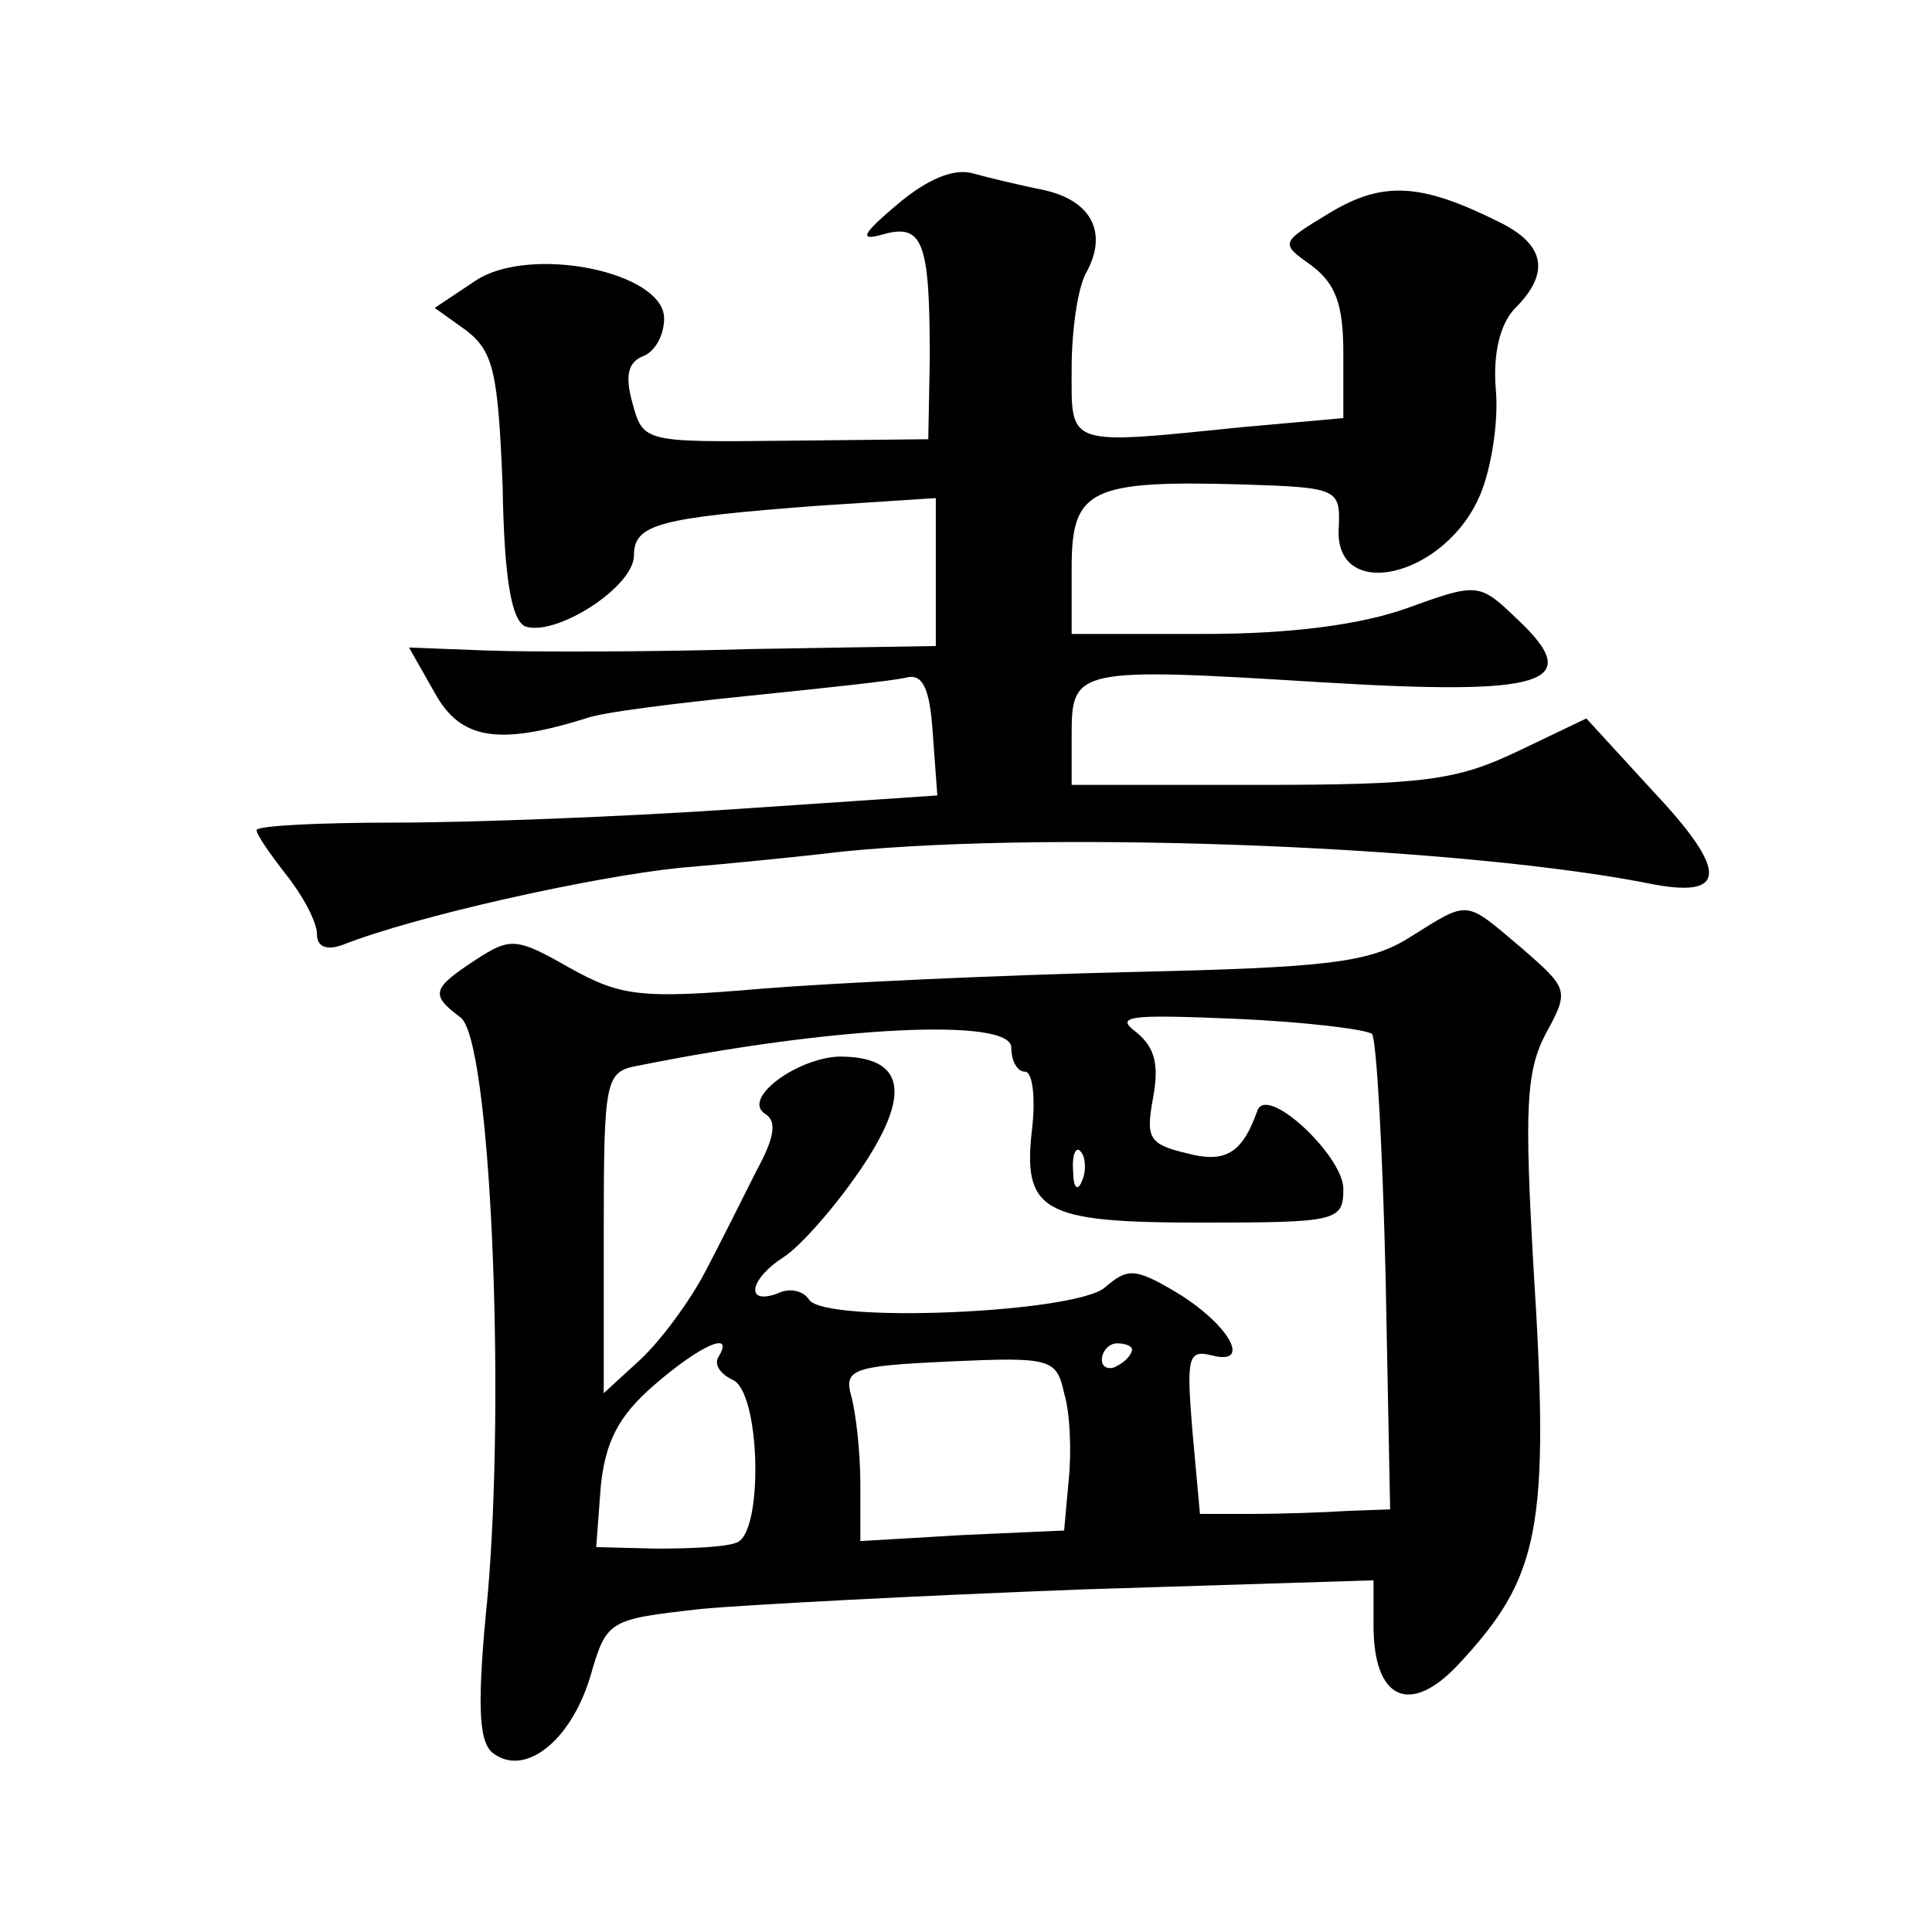
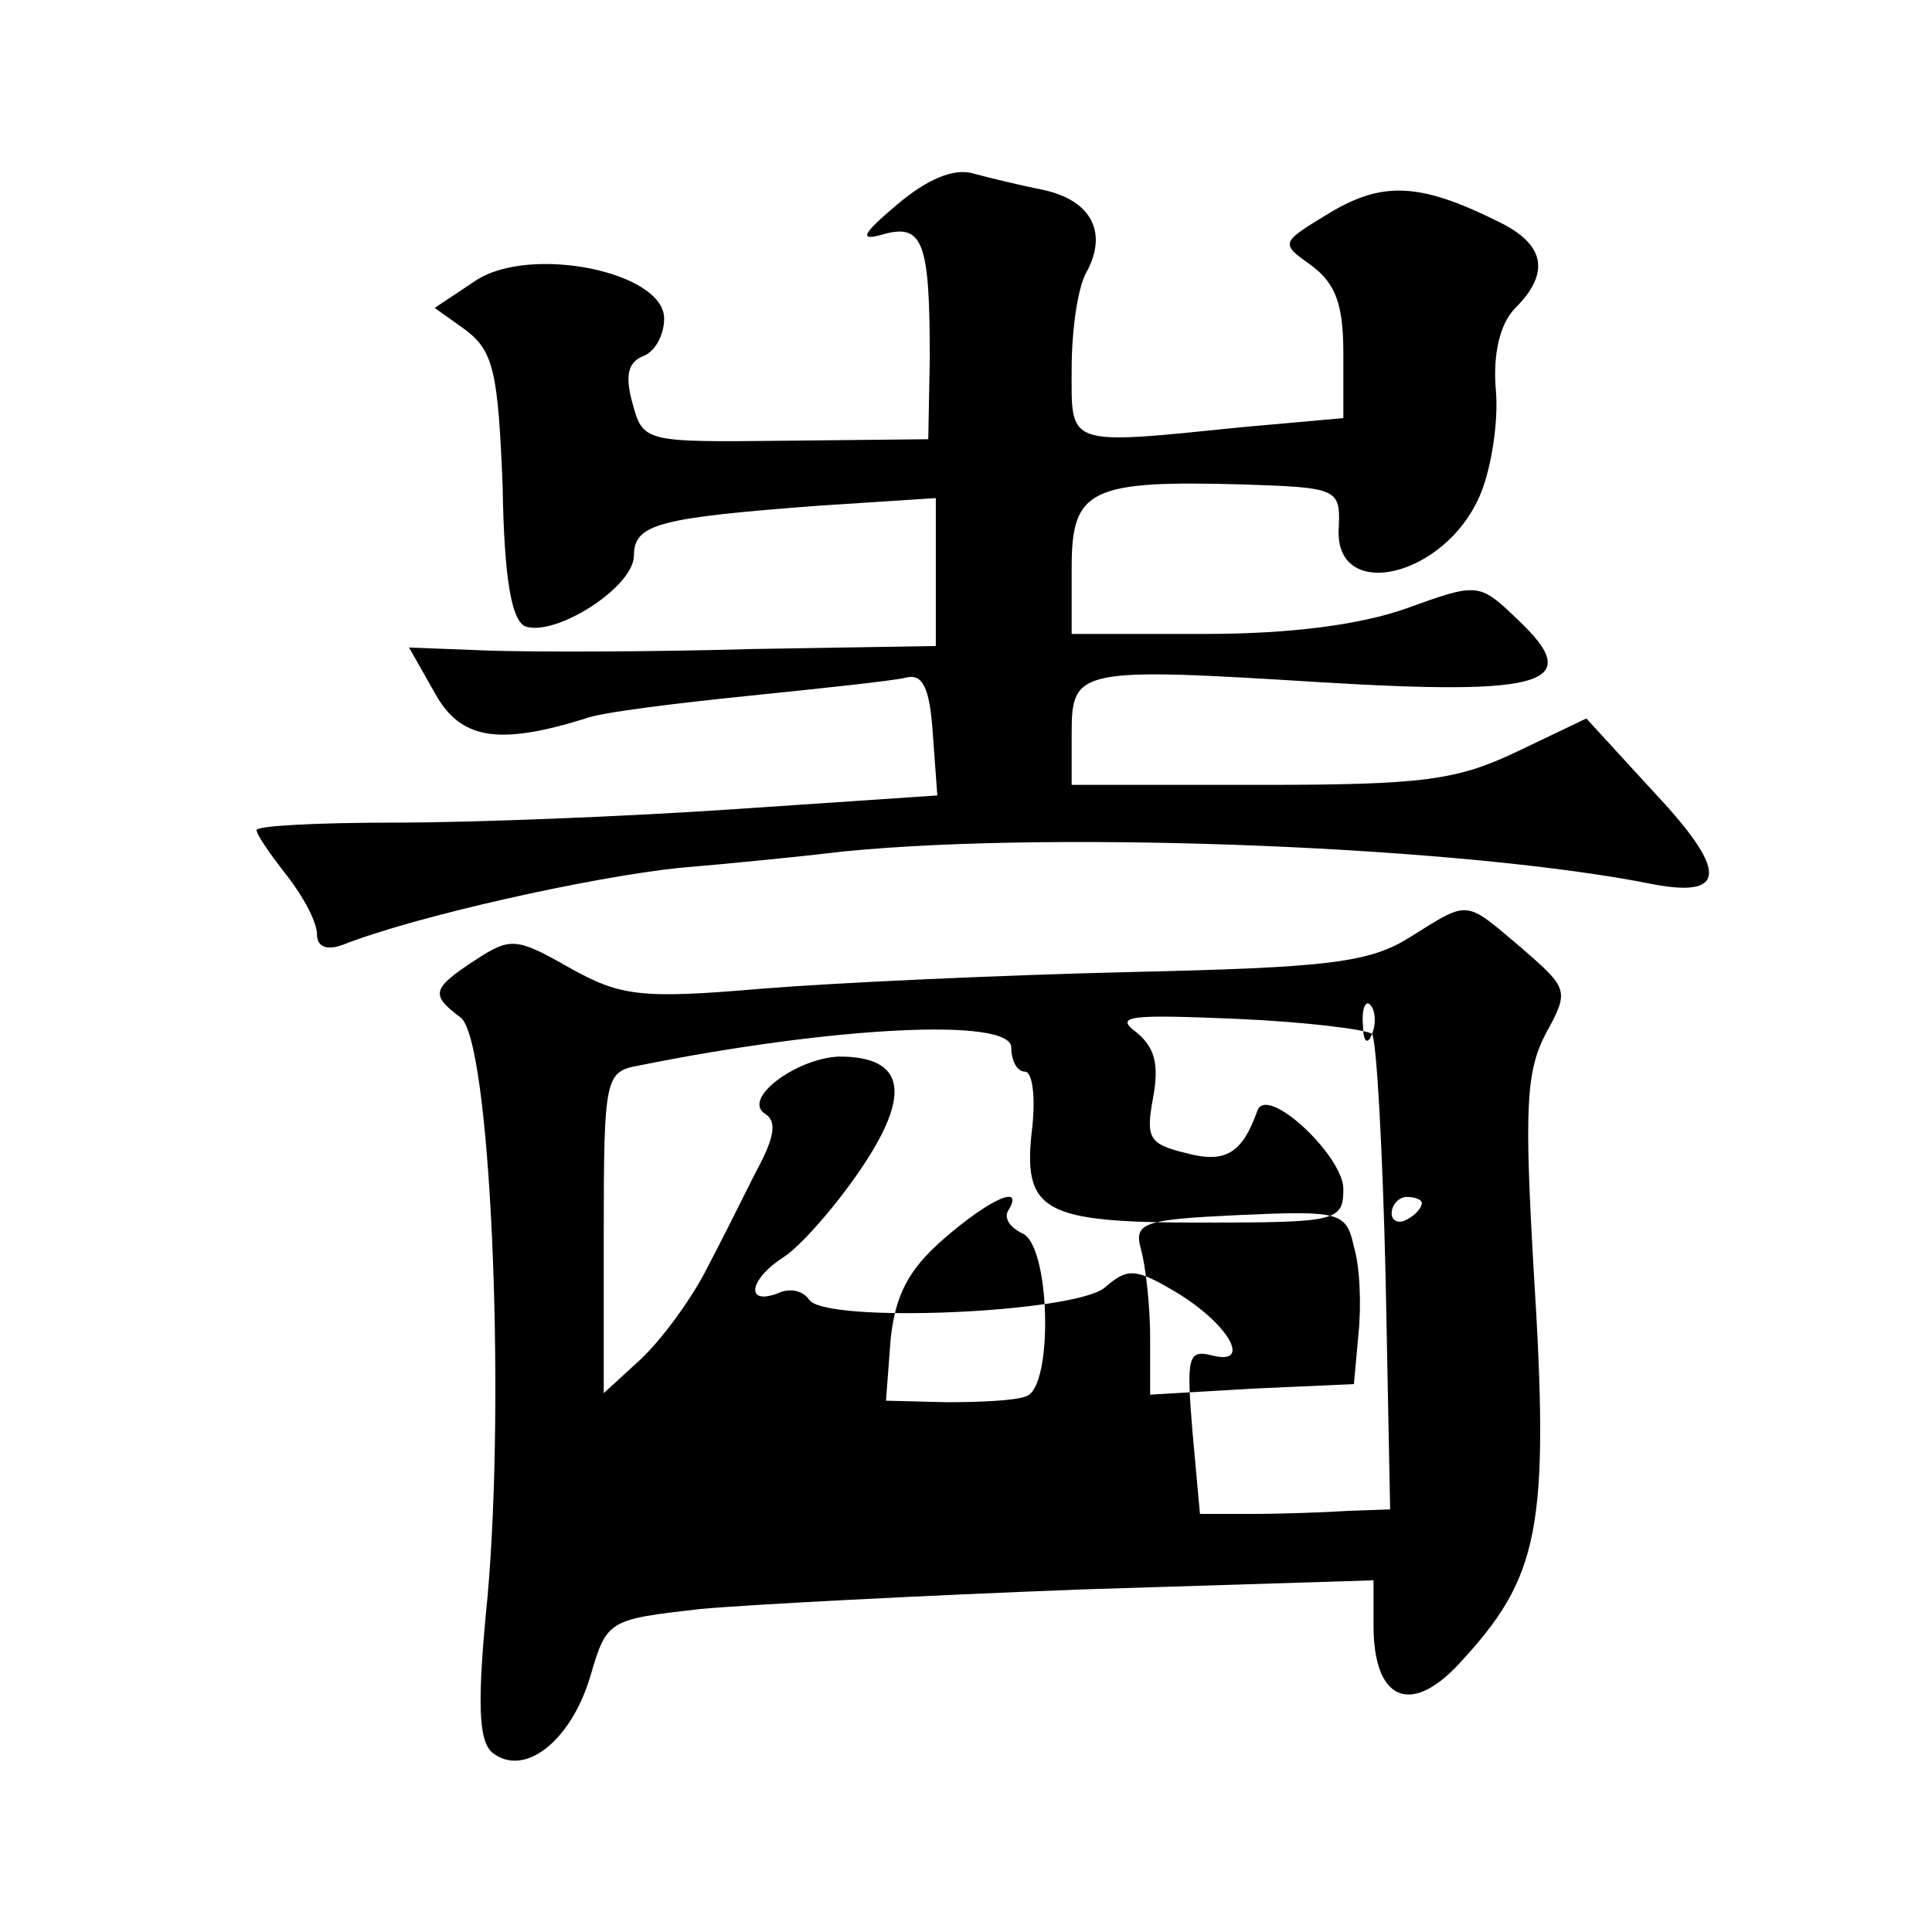
<svg xmlns="http://www.w3.org/2000/svg" version="1.0" width="128pt" height="128pt" viewBox="0 0 128 128" preserveAspectRatio="xMidYMid meet">
  <g transform="translate(0,128) scale(0.1,-0.1)" fill="#0" stroke="none">
-     <path d="M595 1145 c-25 -21 -26 -25 -9 -20 26 7 30 -7 30 -83 l-1 -53 -95 -1 c-93 -1 -94 -1 -101 25 -5 18 -3 27 7 31 8 3 14 14 14 25 0 31 -89 49 -125 25 l-27 -18 21 -15 c18 -14 21 -28 24 -103 1 -62 6 -89 15 -93 20 -7 72 26 72 47 0 21 17 25 123 33 l77 5 0 -49 0 -49 -122 -2 c-68 -2 -147 -2 -175 -1 l-52 2 17 -30 c17 -31 42 -35 100 -17 10 4 59 10 108 15 49 5 96 10 104 12 11 3 16 -6 18 -37 l3 -41 -133 -9 c-73 -5 -175 -9 -226 -9 -50 0 -92 -2 -92 -5 0 -3 9 -16 20 -30 11 -14 20 -31 20 -39 0 -8 6 -11 17 -7 48 19 165 45 223 51 36 3 85 8 110 11 143 14 413 3 536 -22 49 -9 48 10 -1 62 l-44 48 -46 -22 c-40 -19 -62 -22 -170 -22 l-125 0 0 34 c0 43 4 44 165 34 149 -9 176 -1 130 42 -25 24 -26 24 -73 7 -31 -11 -77 -17 -134 -17 l-88 0 0 44 c0 52 12 58 115 55 61 -2 63 -3 62 -28 -4 -51 71 -34 94 22 7 17 12 48 10 69 -2 24 3 44 13 54 23 23 20 42 -11 57 -52 26 -77 27 -112 6 -33 -20 -33 -20 -12 -35 16 -12 21 -26 21 -58 l0 -43 -67 -6 c-118 -12 -113 -13 -113 39 0 25 4 54 10 64 14 26 3 47 -28 54 -15 3 -36 8 -47 11 -13 4 -31 -4 -50 -20z M934 659 c-27 -17 -55 -20 -185 -23 -85 -2 -194 -7 -244 -11 -81 -7 -94 -5 -128 14 -35 20 -39 20 -62 5 -29 -19 -30 -23 -10 -38 20 -14 30 -249 18 -384 -7 -70 -6 -95 3 -103 21 -17 52 7 65 50 11 38 12 38 73 45 33 3 148 9 254 13 l192 6 0 -30 c0 -49 24 -60 56 -26 54 58 61 89 50 263 -6 105 -5 130 8 155 16 29 15 30 -16 57 -38 32 -34 32 -74 7z m-25 -64 c3 -4 7 -76 9 -161 l3 -154 -28 -1 c-15 -1 -44 -2 -63 -2 l-35 0 -5 55 c-4 49 -3 54 13 50 27 -7 11 21 -24 42 -27 16 -32 16 -47 3 -20 -17 -186 -24 -196 -8 -4 6 -13 8 -21 4 -22 -8 -18 10 4 24 11 7 34 33 51 58 34 50 30 75 -14 75 -28 -1 -65 -28 -49 -38 8 -5 6 -16 -6 -38 -9 -18 -24 -48 -34 -67 -10 -19 -29 -45 -43 -58 l-24 -22 0 106 c0 103 1 107 23 111 129 26 247 32 247 12 0 -9 4 -16 9 -16 5 0 7 -16 5 -36 -7 -57 6 -64 112 -64 91 0 94 1 94 23 -1 22 -51 69 -57 51 -10 -28 -21 -35 -47 -28 -25 6 -27 10 -22 37 4 22 1 33 -11 43 -15 11 -5 12 66 9 46 -2 86 -7 90 -10z m-192 -97 c-3 -8 -6 -5 -6 6 -1 11 2 17 5 13 3 -3 4 -12 1 -19z m-241 -117 c-3 -5 1 -11 9 -15 19 -7 21 -102 3 -108 -7 -3 -31 -4 -53 -4 l-40 1 3 40 c3 30 12 47 35 67 31 27 54 37 43 19z m274 5 c0 -3 -4 -8 -10 -11 -5 -3 -10 -1 -10 4 0 6 5 11 10 11 6 0 10 -2 10 -4z m-45 -29 c4 -13 5 -39 3 -58 l-3 -33 -67 -3 -68 -4 0 38 c0 21 -3 47 -6 58 -5 18 1 20 65 23 67 3 71 2 76 -21z" />
+     <path d="M595 1145 c-25 -21 -26 -25 -9 -20 26 7 30 -7 30 -83 l-1 -53 -95 -1 c-93 -1 -94 -1 -101 25 -5 18 -3 27 7 31 8 3 14 14 14 25 0 31 -89 49 -125 25 l-27 -18 21 -15 c18 -14 21 -28 24 -103 1 -62 6 -89 15 -93 20 -7 72 26 72 47 0 21 17 25 123 33 l77 5 0 -49 0 -49 -122 -2 c-68 -2 -147 -2 -175 -1 l-52 2 17 -30 c17 -31 42 -35 100 -17 10 4 59 10 108 15 49 5 96 10 104 12 11 3 16 -6 18 -37 l3 -41 -133 -9 c-73 -5 -175 -9 -226 -9 -50 0 -92 -2 -92 -5 0 -3 9 -16 20 -30 11 -14 20 -31 20 -39 0 -8 6 -11 17 -7 48 19 165 45 223 51 36 3 85 8 110 11 143 14 413 3 536 -22 49 -9 48 10 -1 62 l-44 48 -46 -22 c-40 -19 -62 -22 -170 -22 l-125 0 0 34 c0 43 4 44 165 34 149 -9 176 -1 130 42 -25 24 -26 24 -73 7 -31 -11 -77 -17 -134 -17 l-88 0 0 44 c0 52 12 58 115 55 61 -2 63 -3 62 -28 -4 -51 71 -34 94 22 7 17 12 48 10 69 -2 24 3 44 13 54 23 23 20 42 -11 57 -52 26 -77 27 -112 6 -33 -20 -33 -20 -12 -35 16 -12 21 -26 21 -58 l0 -43 -67 -6 c-118 -12 -113 -13 -113 39 0 25 4 54 10 64 14 26 3 47 -28 54 -15 3 -36 8 -47 11 -13 4 -31 -4 -50 -20z M934 659 c-27 -17 -55 -20 -185 -23 -85 -2 -194 -7 -244 -11 -81 -7 -94 -5 -128 14 -35 20 -39 20 -62 5 -29 -19 -30 -23 -10 -38 20 -14 30 -249 18 -384 -7 -70 -6 -95 3 -103 21 -17 52 7 65 50 11 38 12 38 73 45 33 3 148 9 254 13 l192 6 0 -30 c0 -49 24 -60 56 -26 54 58 61 89 50 263 -6 105 -5 130 8 155 16 29 15 30 -16 57 -38 32 -34 32 -74 7z m-25 -64 c3 -4 7 -76 9 -161 l3 -154 -28 -1 c-15 -1 -44 -2 -63 -2 l-35 0 -5 55 c-4 49 -3 54 13 50 27 -7 11 21 -24 42 -27 16 -32 16 -47 3 -20 -17 -186 -24 -196 -8 -4 6 -13 8 -21 4 -22 -8 -18 10 4 24 11 7 34 33 51 58 34 50 30 75 -14 75 -28 -1 -65 -28 -49 -38 8 -5 6 -16 -6 -38 -9 -18 -24 -48 -34 -67 -10 -19 -29 -45 -43 -58 l-24 -22 0 106 c0 103 1 107 23 111 129 26 247 32 247 12 0 -9 4 -16 9 -16 5 0 7 -16 5 -36 -7 -57 6 -64 112 -64 91 0 94 1 94 23 -1 22 -51 69 -57 51 -10 -28 -21 -35 -47 -28 -25 6 -27 10 -22 37 4 22 1 33 -11 43 -15 11 -5 12 66 9 46 -2 86 -7 90 -10z c-3 -8 -6 -5 -6 6 -1 11 2 17 5 13 3 -3 4 -12 1 -19z m-241 -117 c-3 -5 1 -11 9 -15 19 -7 21 -102 3 -108 -7 -3 -31 -4 -53 -4 l-40 1 3 40 c3 30 12 47 35 67 31 27 54 37 43 19z m274 5 c0 -3 -4 -8 -10 -11 -5 -3 -10 -1 -10 4 0 6 5 11 10 11 6 0 10 -2 10 -4z m-45 -29 c4 -13 5 -39 3 -58 l-3 -33 -67 -3 -68 -4 0 38 c0 21 -3 47 -6 58 -5 18 1 20 65 23 67 3 71 2 76 -21z" />
  </g>
</svg>